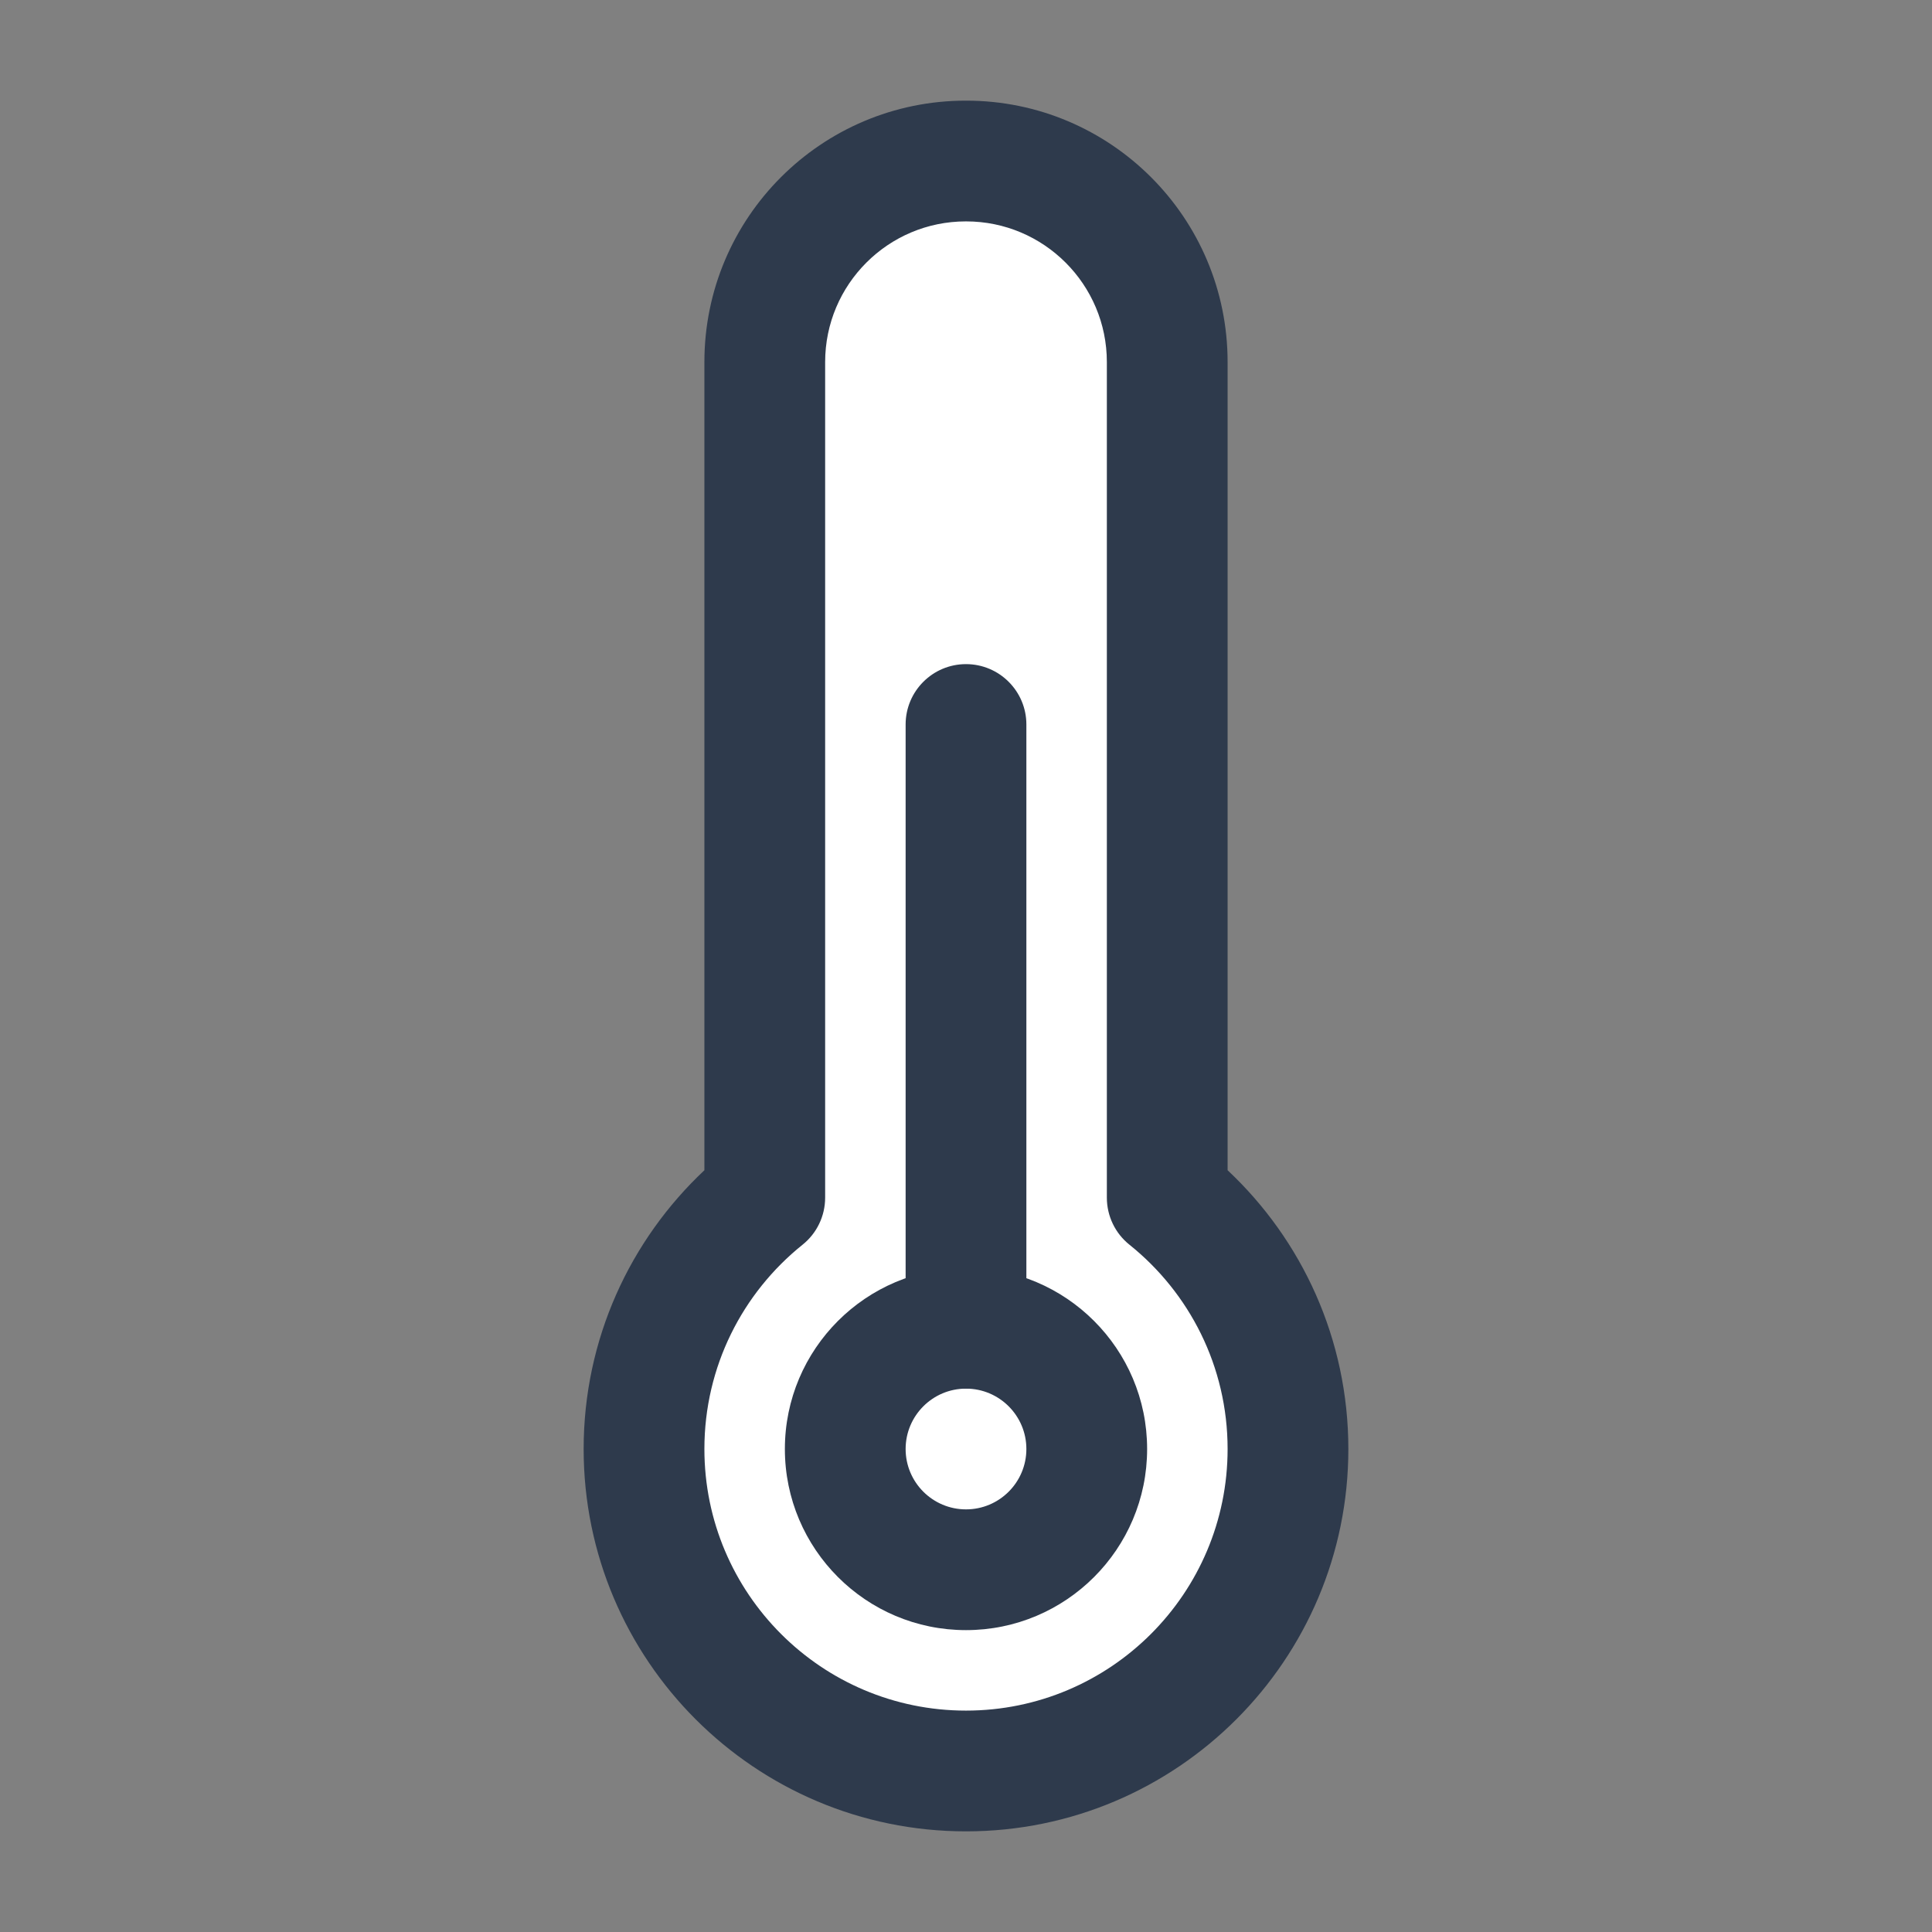
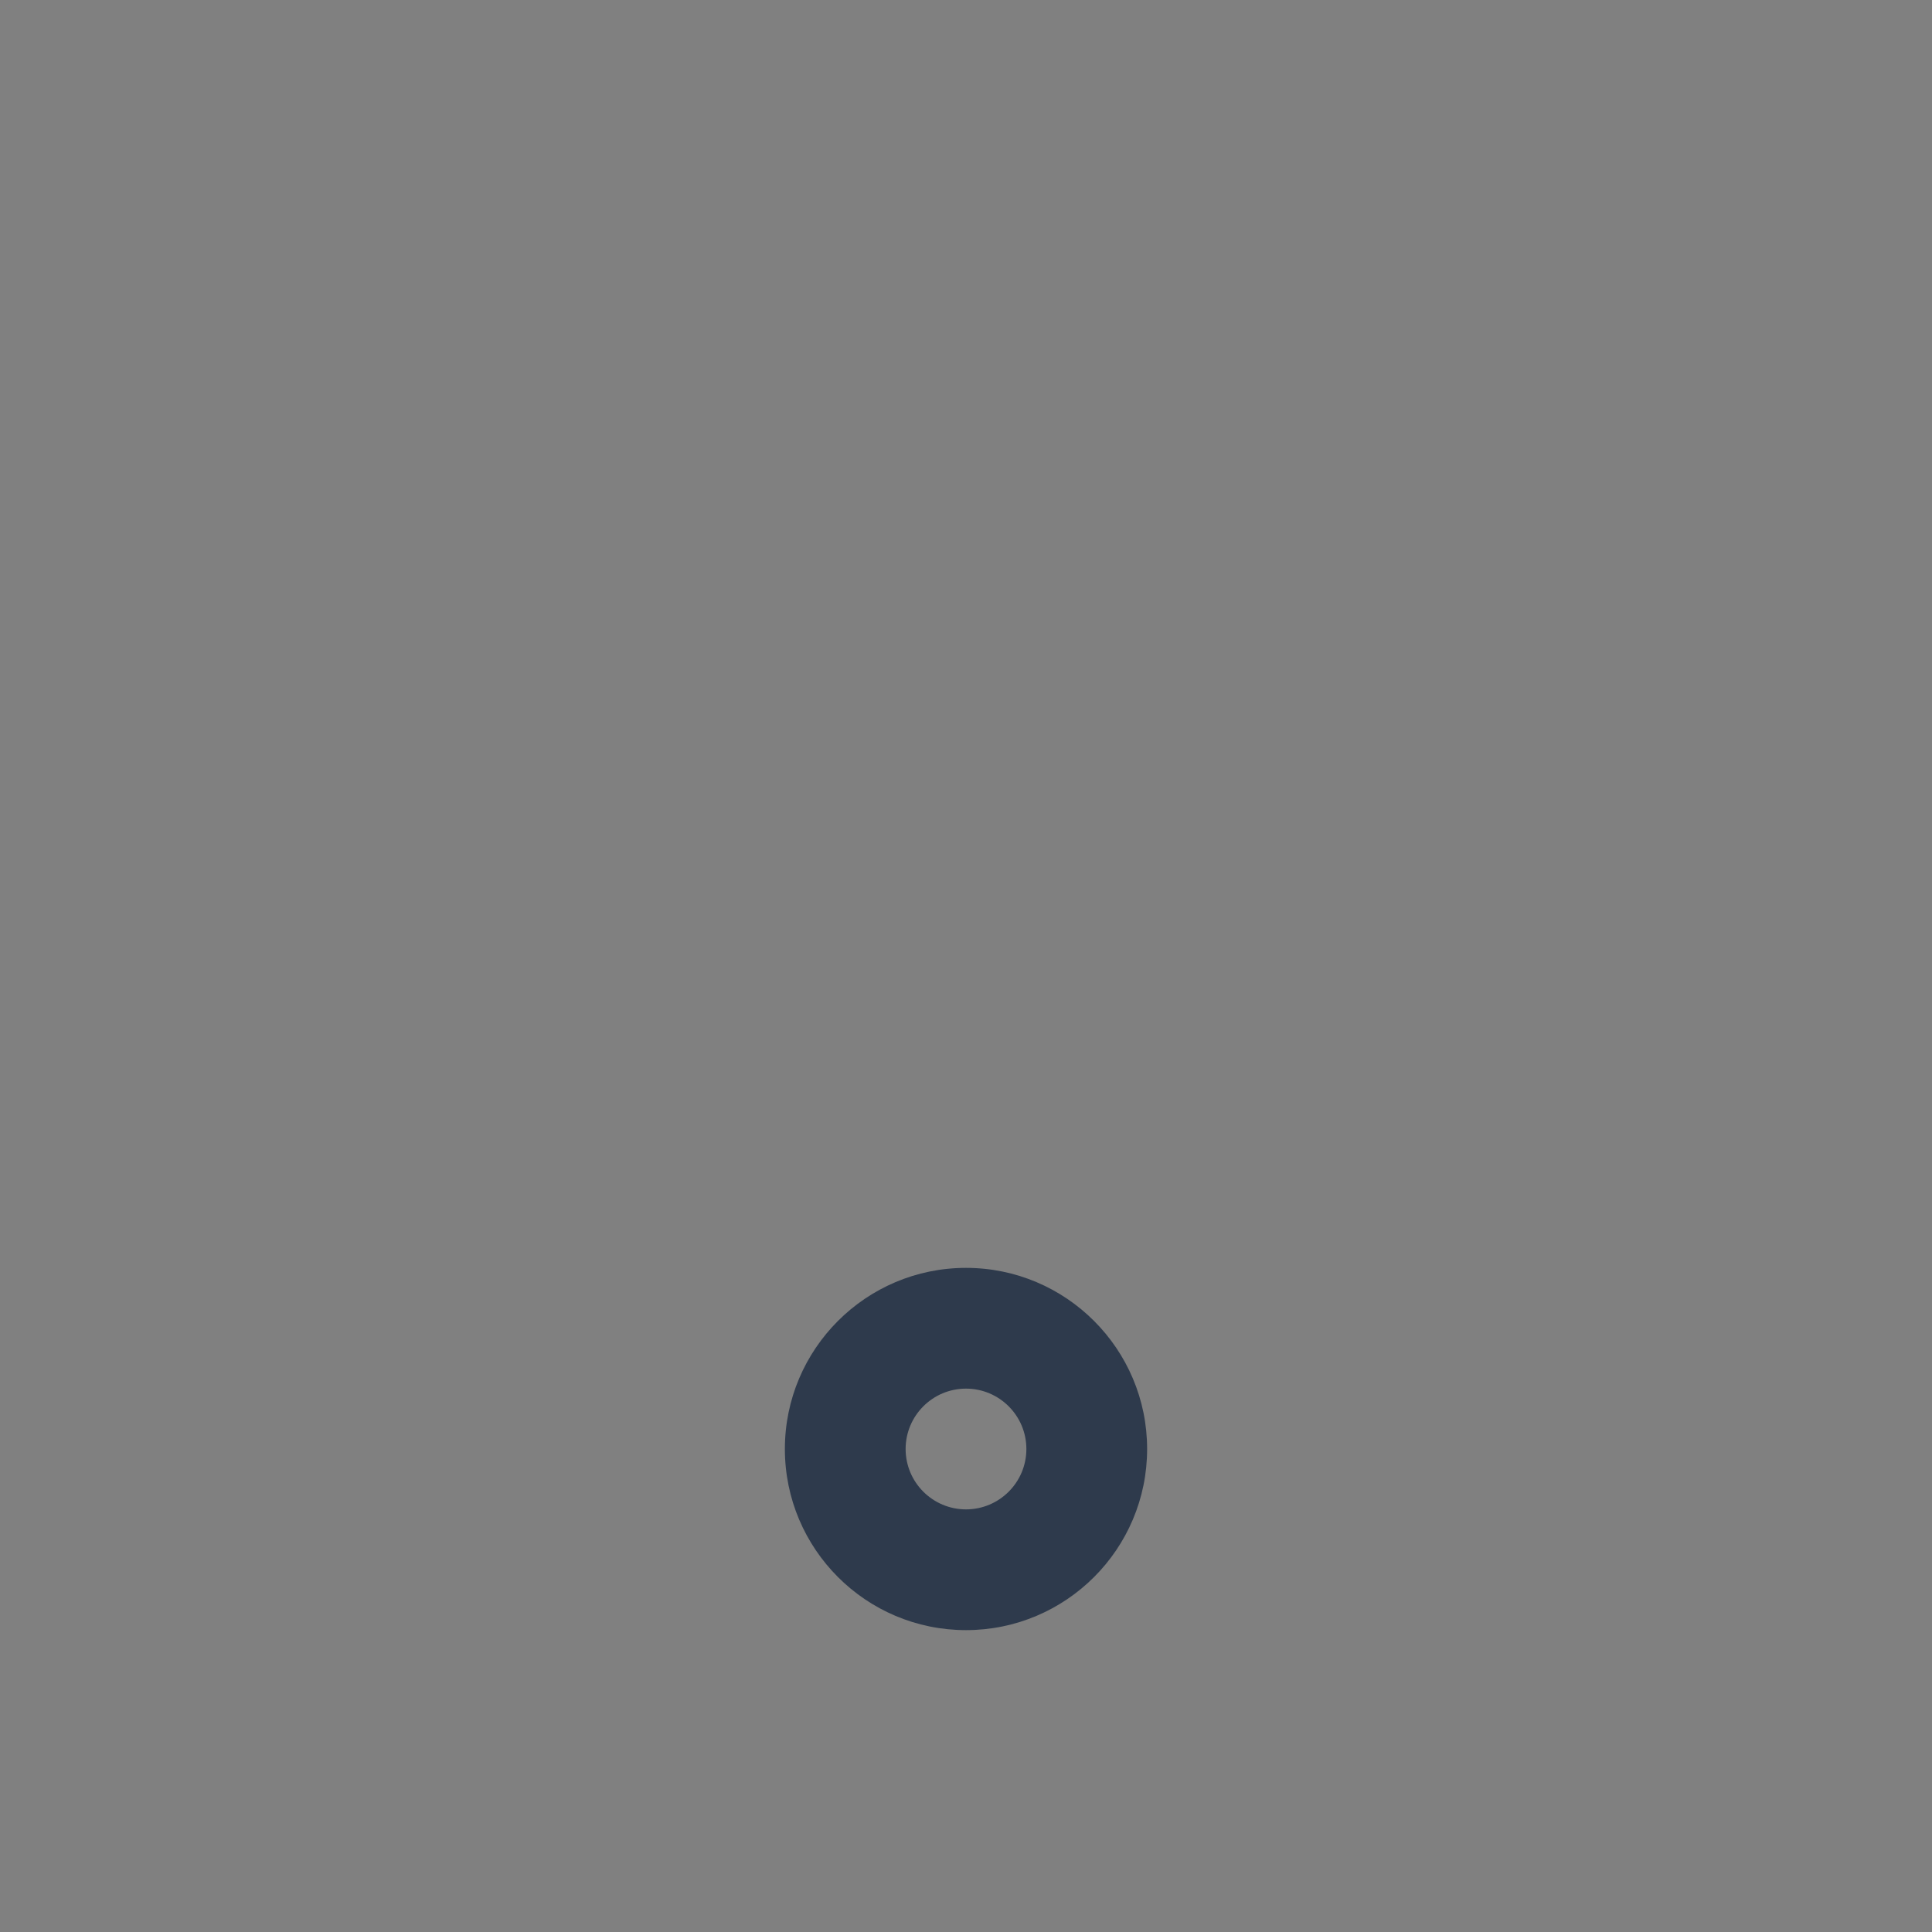
<svg xmlns="http://www.w3.org/2000/svg" width="32" height="32" viewBox="0 0 32 32" fill="none">
  <rect x="0" y="0" width="32" height="32" fill="#808080" stroke="none" />
-   <path d="M13 5L16 3L19.5 4.5V19L20 20L21 22.5L21.5 25L20 27L18.5 29L15 29.5L12.5 28L11 26L10.5 23L12.5 20L13 5Z" fill="white" />
  <path fill-rule="evenodd" clip-rule="evenodd" d="M16 21C14.344 21 13 22.344 13 24C13 25.656 14.344 27 16 27C17.656 27 19 25.656 19 24C19 22.344 17.656 21 16 21ZM16 23C16.552 23 17 23.448 17 24C17 24.552 16.552 25 16 25C15.448 25 15 24.552 15 24C15 23.448 15.448 23 16 23Z" fill="#2E3A4C" />
-   <path fill-rule="evenodd" clip-rule="evenodd" d="M11.667 19.383C10.436 20.539 9.667 22.18 9.667 24C9.667 27.496 12.504 30.333 16 30.333C19.496 30.333 22.333 27.496 22.333 24C22.333 22.18 21.564 20.537 20.333 19.383V5.997C20.333 3.605 18.395 1.667 16.003 1.667C16.001 1.667 15.999 1.667 15.997 1.667C13.605 1.667 11.667 3.605 11.667 5.997V19.383ZM13.292 20.617C13.529 20.428 13.667 20.141 13.667 19.837V5.997C13.667 4.711 14.711 3.667 15.997 3.667H16.003C17.289 3.667 18.333 4.711 18.333 5.997V19.837C18.333 20.141 18.471 20.428 18.708 20.617C19.699 21.412 20.333 22.632 20.333 24C20.333 26.392 18.392 28.333 16 28.333C13.608 28.333 11.667 26.392 11.667 24C11.667 22.632 12.301 21.412 13.292 20.617Z" fill="#2E3A4C" />
-   <path fill-rule="evenodd" clip-rule="evenodd" d="M17 22V12C17 11.448 16.552 11 16 11C15.448 11 15 11.448 15 12V22C15 22.552 15.448 23 16 23C16.552 23 17 22.552 17 22Z" fill="#2E3A4C" />
</svg>